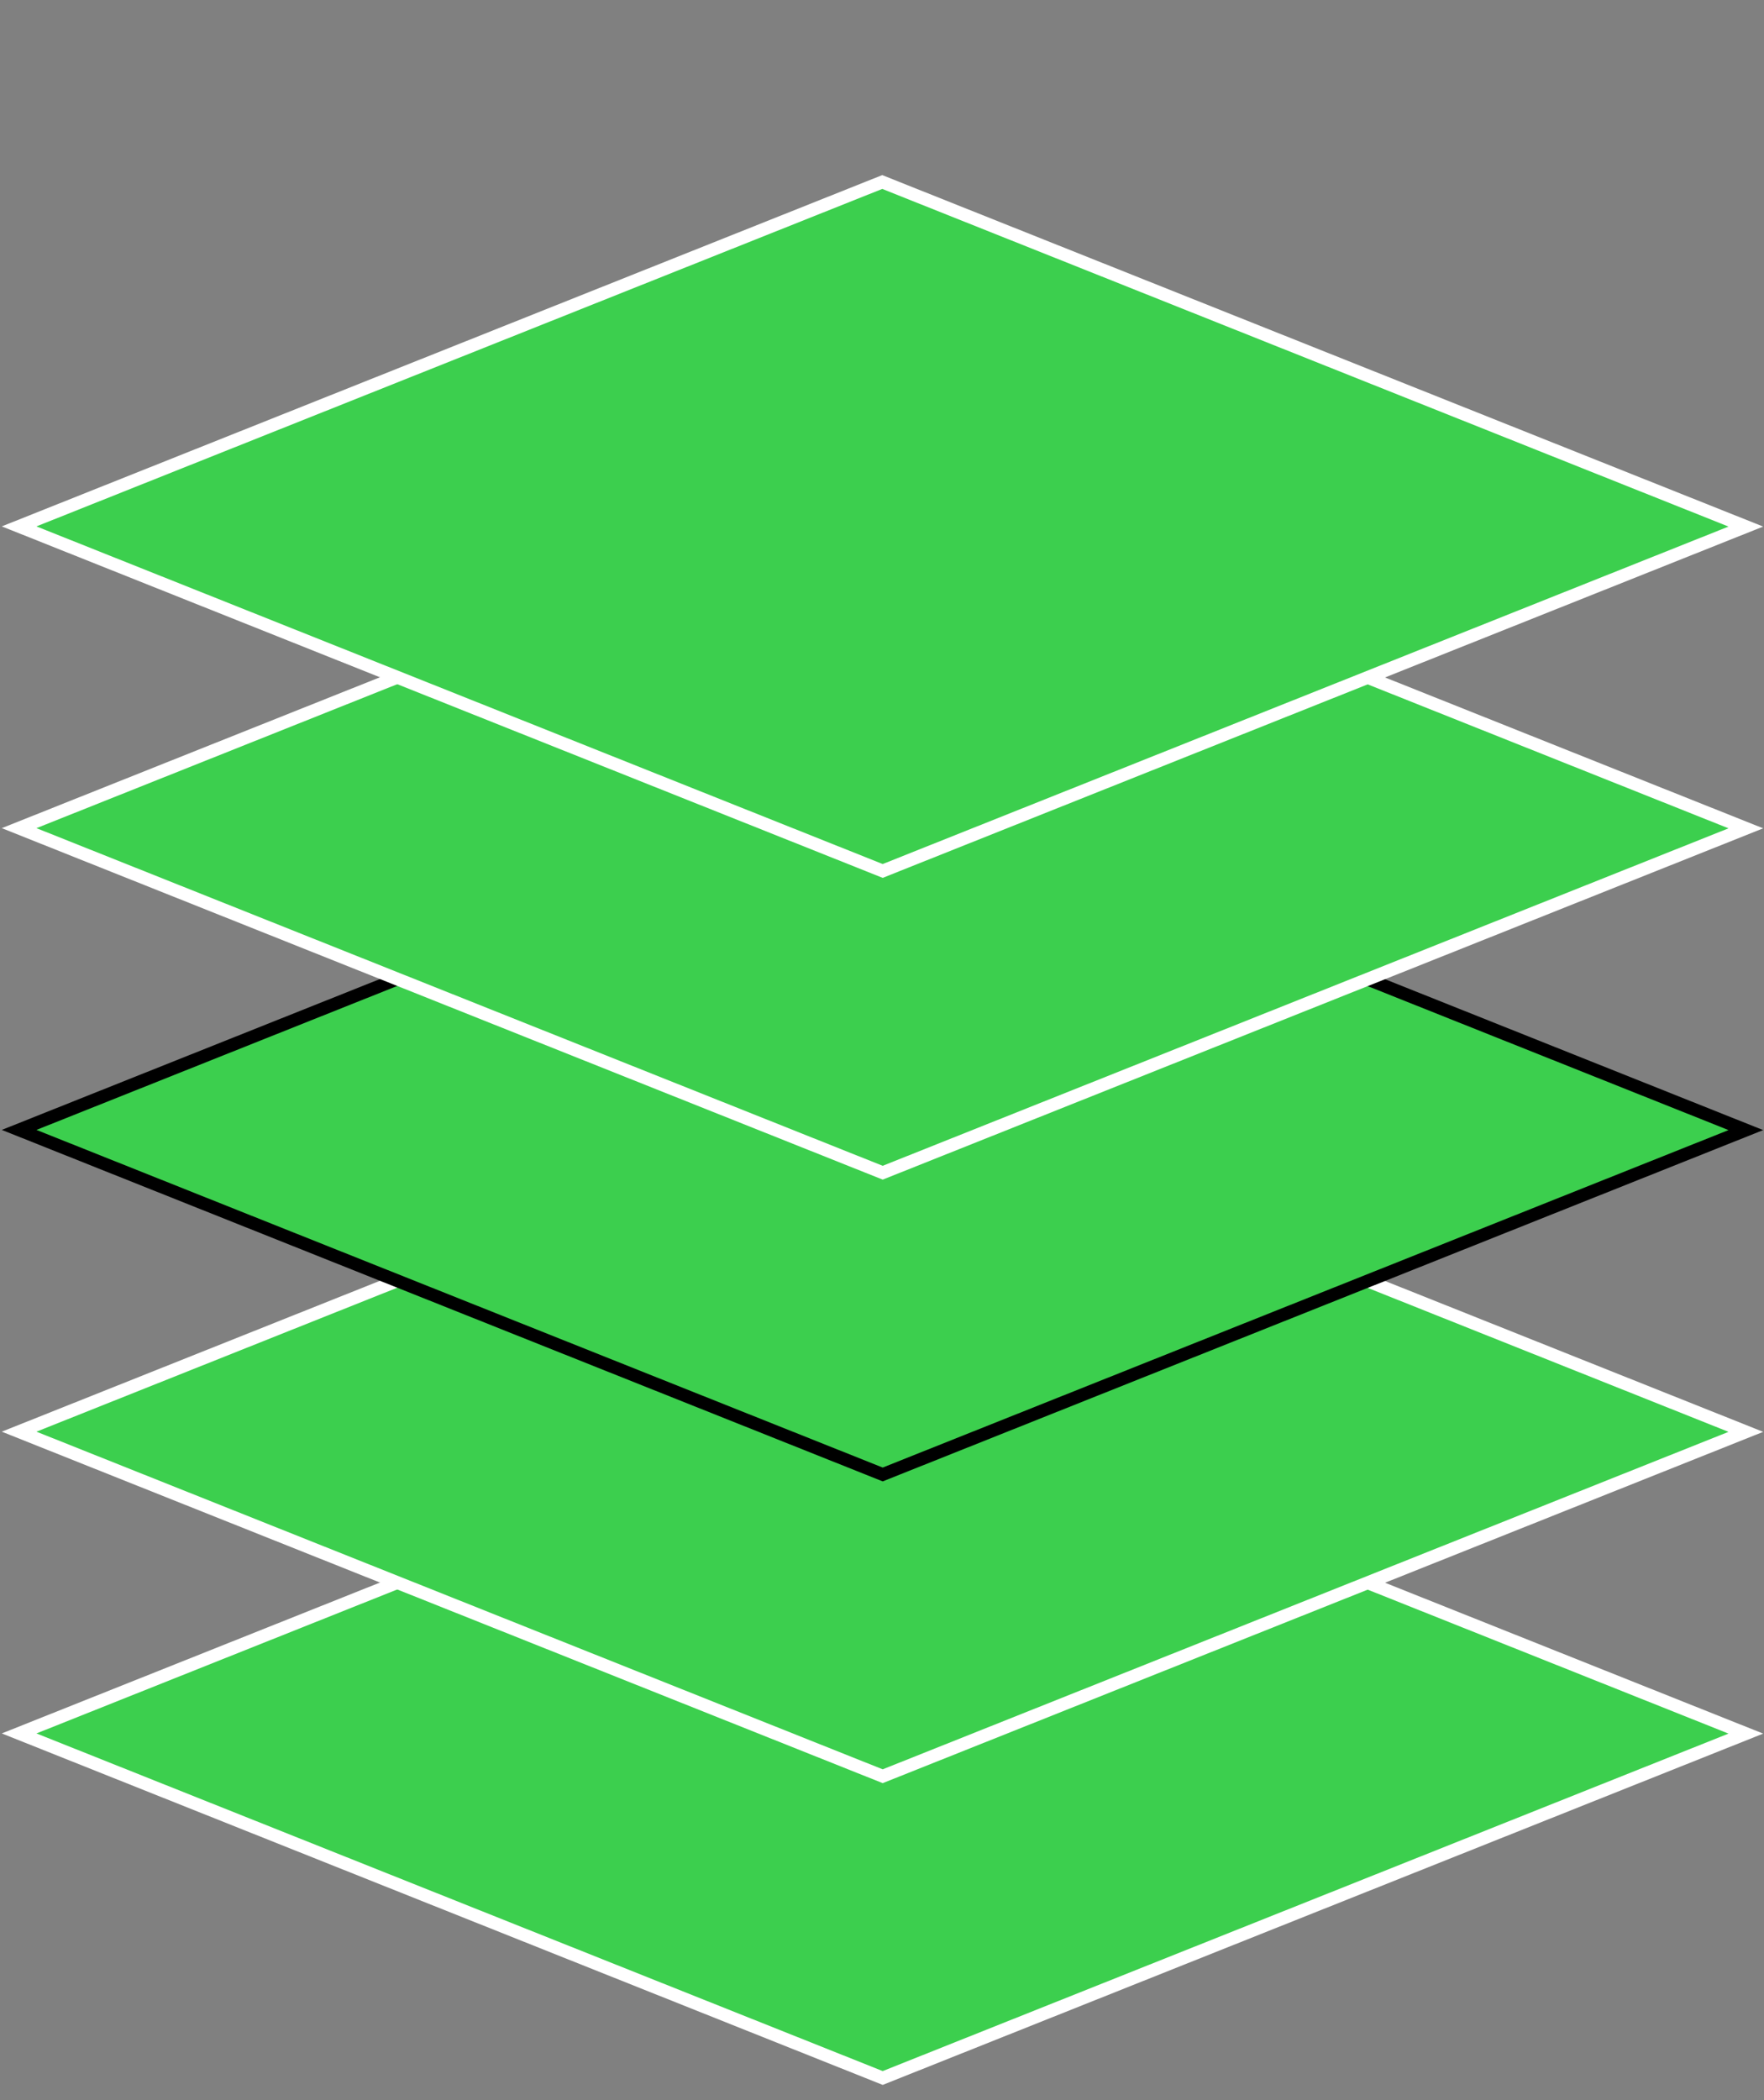
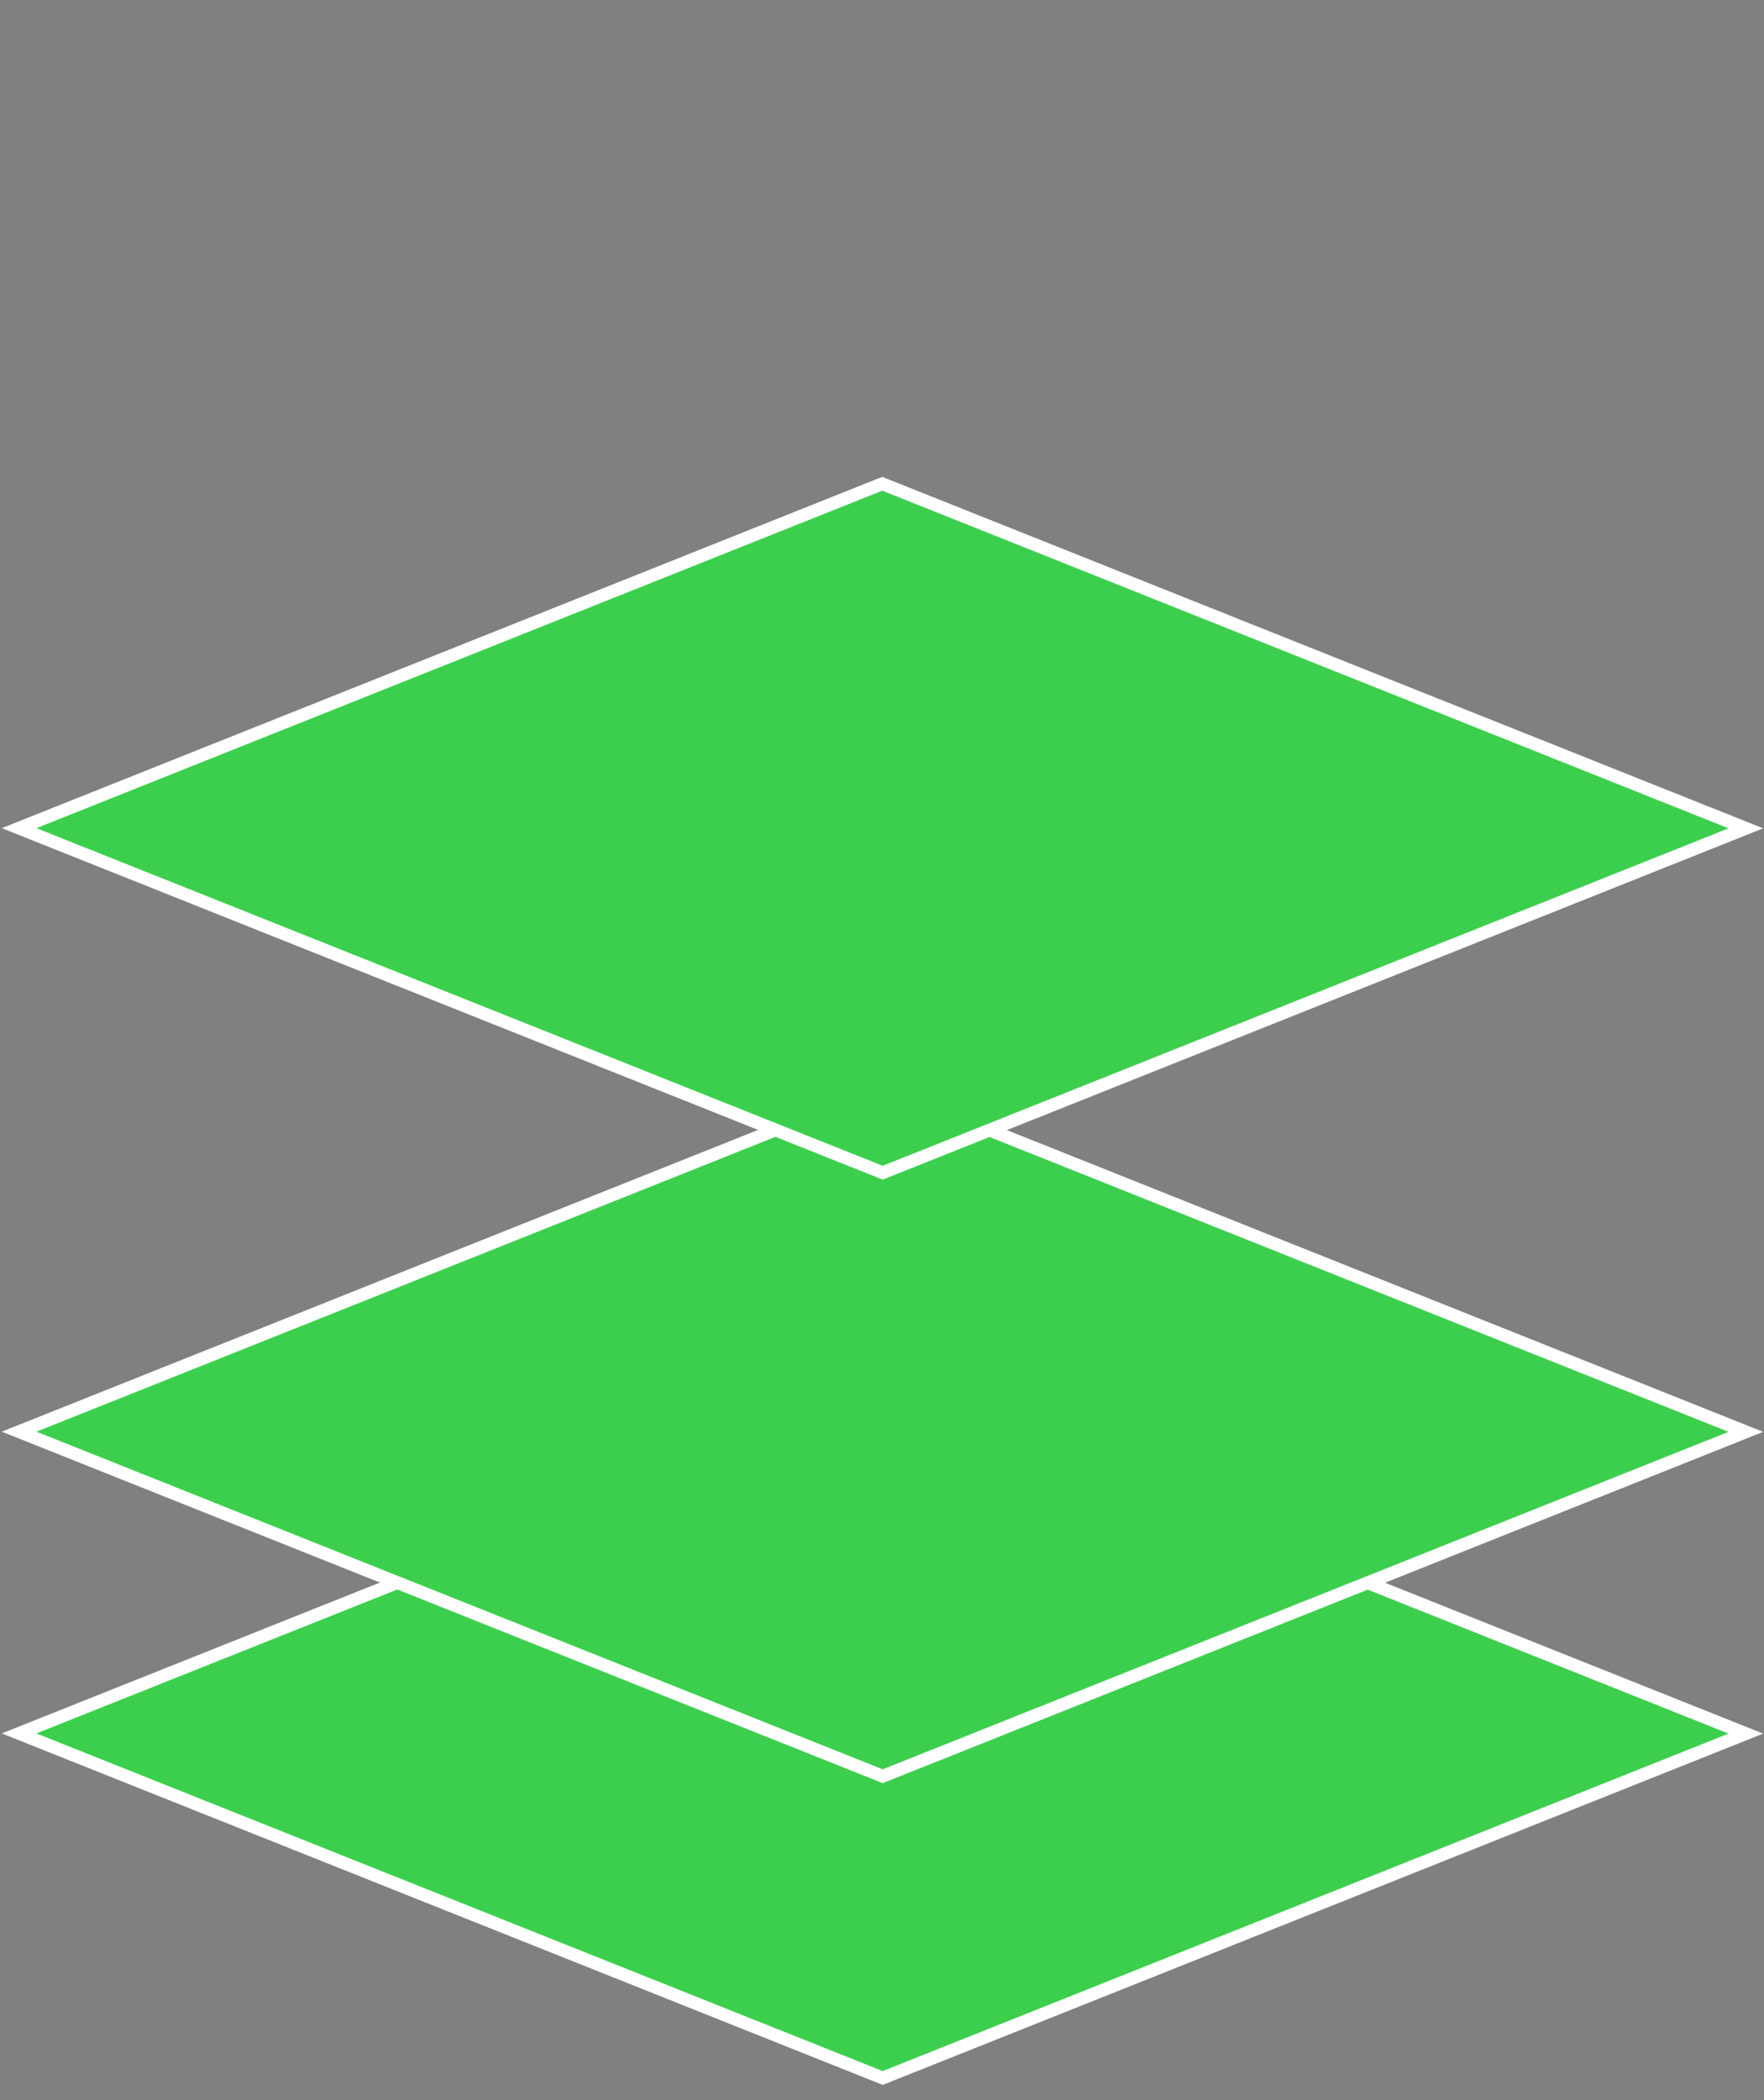
<svg xmlns="http://www.w3.org/2000/svg" id="e7CD6td58fS1" viewBox="0 0 378 450" width="378" height="450">
  <rect x="0" y="0" width="378" height="450" fill="#808080" stroke="none" />
  <style>#e7CD6td58fS3_to {animation: e7CD6td58fS3_to__to 5300ms linear infinite normal forwards}@keyframes e7CD6td58fS3_to__to { 0% {transform: translate(189.056px,260.634px);animation-timing-function: cubic-bezier(0.42,0,0.58,1)} 13.208% {transform: translate(189.056px,240.634px);animation-timing-function: cubic-bezier(0.25,1,0.25,1)} 79.245% {transform: translate(189.056px,240.634px);animation-timing-function: cubic-bezier(0.42,0,0.58,1)} 92.453% {transform: translate(189.056px,260.634px)} 100% {transform: translate(189.056px,260.634px)}} #e7CD6td58fS4_to {animation: e7CD6td58fS4_to__to 5300ms linear infinite normal forwards}@keyframes e7CD6td58fS4_to__to { 0% {transform: translate(189.056px,195.976px)} 7.547% {transform: translate(189.056px,195.976px);animation-timing-function: cubic-bezier(0.42,0,0.58,1)} 20.755% {transform: translate(189.056px,175.976px);animation-timing-function: cubic-bezier(0.25,1,0.25,1)} 71.698% {transform: translate(189.056px,175.976px);animation-timing-function: cubic-bezier(0.42,0,0.58,1)} 84.906% {transform: translate(189.056px,195.976px)} 100% {transform: translate(189.056px,195.976px)}} #e7CD6td58fS5_to {animation: e7CD6td58fS5_to__to 5300ms linear infinite normal forwards}@keyframes e7CD6td58fS5_to__to { 0% {transform: translate(189.056px,131.317px)} 15.094% {transform: translate(189.056px,131.317px);animation-timing-function: cubic-bezier(0.42,0,0.58,1)} 28.302% {transform: translate(189.056px,111.317px);animation-timing-function: cubic-bezier(0.25,1,0.25,1)} 64.151% {transform: translate(189.056px,111.317px);animation-timing-function: cubic-bezier(0.42,0,0.58,1)} 77.358% {transform: translate(189.056px,131.317px)} 100% {transform: translate(189.056px,131.317px)}} #e7CD6td58fS6_to {animation: e7CD6td58fS6_to__to 5300ms linear infinite normal forwards}@keyframes e7CD6td58fS6_to__to { 0% {transform: translate(189.056px,66.658px)} 22.642% {transform: translate(189.056px,66.658px);animation-timing-function: cubic-bezier(0.42,0,0.58,1)} 35.849% {transform: translate(189.056px,46.658px);animation-timing-function: cubic-bezier(0.25,1,0.25,1)} 56.604% {transform: translate(189.056px,46.658px);animation-timing-function: cubic-bezier(0.42,0,0.58,1)} 69.811% {transform: translate(189.056px,66.658px)} 100% {transform: translate(189.056px,66.658px)}} #e7CD6td58fS7_to {animation: e7CD6td58fS7_to__to 5300ms linear infinite normal forwards}@keyframes e7CD6td58fS7_to__to { 0% {transform: translate(189.055px,2px)} 30.189% {transform: translate(189.055px,2px);animation-timing-function: cubic-bezier(0.42,0,0.58,1)} 43.396% {transform: translate(189.055px,-18px);animation-timing-function: cubic-bezier(0.25,1,0.25,1)} 49.057% {transform: translate(189.055px,-18px);animation-timing-function: cubic-bezier(0.42,0,0.58,1)} 62.264% {transform: translate(189.055px,2px)} 100% {transform: translate(189.055px,2px)}}</style>
  <g transform="translate(0 37)">
    <g id="e7CD6td58fS3_to" transform="translate(189.056,260.634)">
      <rect width="199.239" height="199.239" rx="0" ry="0" transform="rotate(21.75) skewX(-46.5) skewY(0) scale(1,0.688) translate(0,0)" fill="#3ccf4e" stroke="#fff" stroke-width="4" />
    </g>
    <g id="e7CD6td58fS4_to" transform="translate(189.056,195.976)">
      <rect width="199.239" height="199.239" rx="0" ry="0" transform="rotate(21.75) skewX(-46.5) skewY(0) scale(1,0.688) translate(0,0)" fill="#3ccf4e" stroke="#fff" stroke-width="4" />
    </g>
    <g id="e7CD6td58fS5_to" transform="translate(189.056,131.317)">
-       <rect width="199.239" height="199.239" rx="0" ry="0" transform="rotate(21.75) skewX(-46.5) skewY(0) scale(1,0.688) translate(0,0)" fill="#3ccf4e" stroke="#000" stroke-width="4" />
-     </g>
+       </g>
    <g id="e7CD6td58fS6_to" transform="translate(189.056,66.658)">
      <rect width="199.239" height="199.239" rx="0" ry="0" transform="rotate(21.75) skewX(-46.5) skewY(0) scale(1,0.688) translate(0,0)" fill="#3ccf4e" stroke="#fff" stroke-width="4" />
    </g>
    <g id="e7CD6td58fS7_to" transform="translate(189.055,2)">
-       <rect width="199.239" height="199.239" rx="0" ry="0" transform="rotate(21.75) skewX(-46.5) skewY(0) scale(1,0.688) translate(0,0)" fill="#3ccf4e" stroke="#fff" stroke-width="4" />
-     </g>
+       </g>
  </g>
</svg>